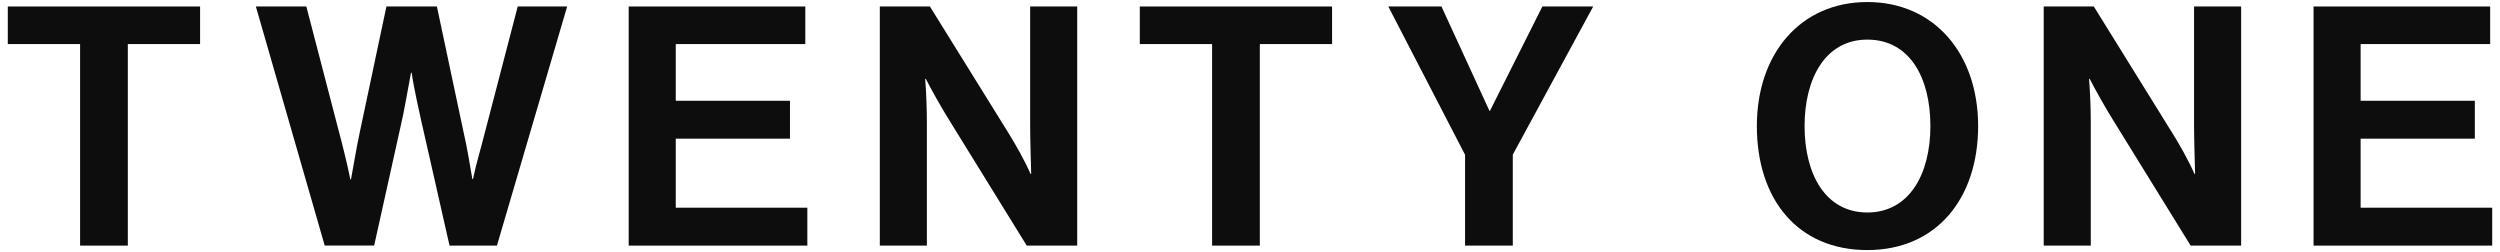
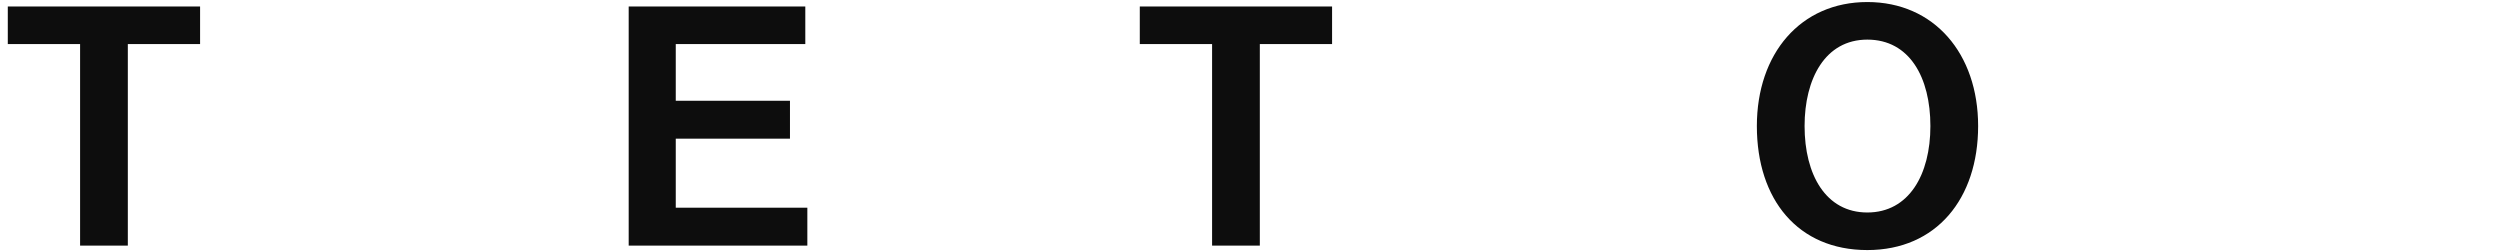
<svg xmlns="http://www.w3.org/2000/svg" width="238" height="24" viewBox="0 0 238 24" fill="none">
  <path d="M12.169 4.195V23.382H7.625V4.195H0.742V0.618H19.048V4.195H12.165H12.169Z" fill="#0D0D0D" />
-   <path d="M40.195 11.932C39.934 10.731 39.384 8.324 39.19 6.923H39.127C38.865 8.324 38.414 10.925 38.153 11.964L35.62 23.377H30.913L24.359 0.618H29.164L32.279 12.587C32.572 13.662 33.059 15.613 33.352 17.077H33.415C33.641 15.776 34.001 13.761 34.258 12.556L36.787 0.618H41.593L44.126 12.556C44.482 14.082 44.743 15.744 44.969 17.045H45.032C45.325 15.582 45.744 14.281 46.168 12.587L49.287 0.618H53.993L47.308 23.382H42.796L40.2 11.932H40.195Z" fill="#0D0D0D" />
  <path d="M75.205 13.201H64.332V19.773H76.859V23.382H59.851V0.618H76.665V4.195H64.332V9.593H75.205V13.201Z" fill="#0D0D0D" />
-   <path d="M95.898 12.488C96.709 13.789 97.552 15.284 98.106 16.553H98.17C98.138 15.284 98.07 13.238 98.07 11.901V0.618H102.551V23.382H97.746L90.412 11.512C89.6 10.211 88.69 8.585 88.14 7.511H88.077C88.176 8.78 88.239 10.275 88.239 11.675V23.382H83.758V0.618H88.527L95.898 12.488Z" fill="#0D0D0D" />
  <path d="M119.935 4.195V23.382H115.391V4.195H108.508V0.618H126.814V4.195H119.935Z" fill="#0D0D0D" />
-   <path d="M144.017 14.733V23.382H139.473V14.733L132.166 0.618H137.228L141.803 10.568H141.835L146.834 0.618H151.671L144.012 14.733H144.017Z" fill="#0D0D0D" />
  <path d="M167.253 12C167.253 5.103 171.409 0.194 177.769 0.194C184.13 0.194 188.318 5.103 188.318 12C188.318 18.897 184.355 23.806 177.769 23.806C171.183 23.806 167.253 19.028 167.253 12ZM171.796 12C171.796 16.621 173.807 20.229 177.769 20.229C181.732 20.229 183.774 16.621 183.774 12C183.774 7.38 181.795 3.771 177.769 3.771C173.744 3.771 171.796 7.511 171.796 12Z" fill="#0D0D0D" />
-   <path d="M206.701 12.488C207.512 13.789 208.355 15.284 208.91 16.553H208.973C208.941 15.284 208.874 13.238 208.874 11.901V0.618H213.354V23.382H208.549L201.215 11.512C200.403 10.211 199.493 8.585 198.943 7.511H198.88C198.979 8.78 199.042 10.275 199.042 11.675V23.382H194.561V0.618H199.331L206.696 12.488H206.701Z" fill="#0D0D0D" />
-   <path d="M235.604 13.201H224.731V19.773H237.258V23.382H220.25V0.618H237.064V4.195H224.731V9.593H235.604V13.201Z" fill="#0D0D0D" />
</svg>